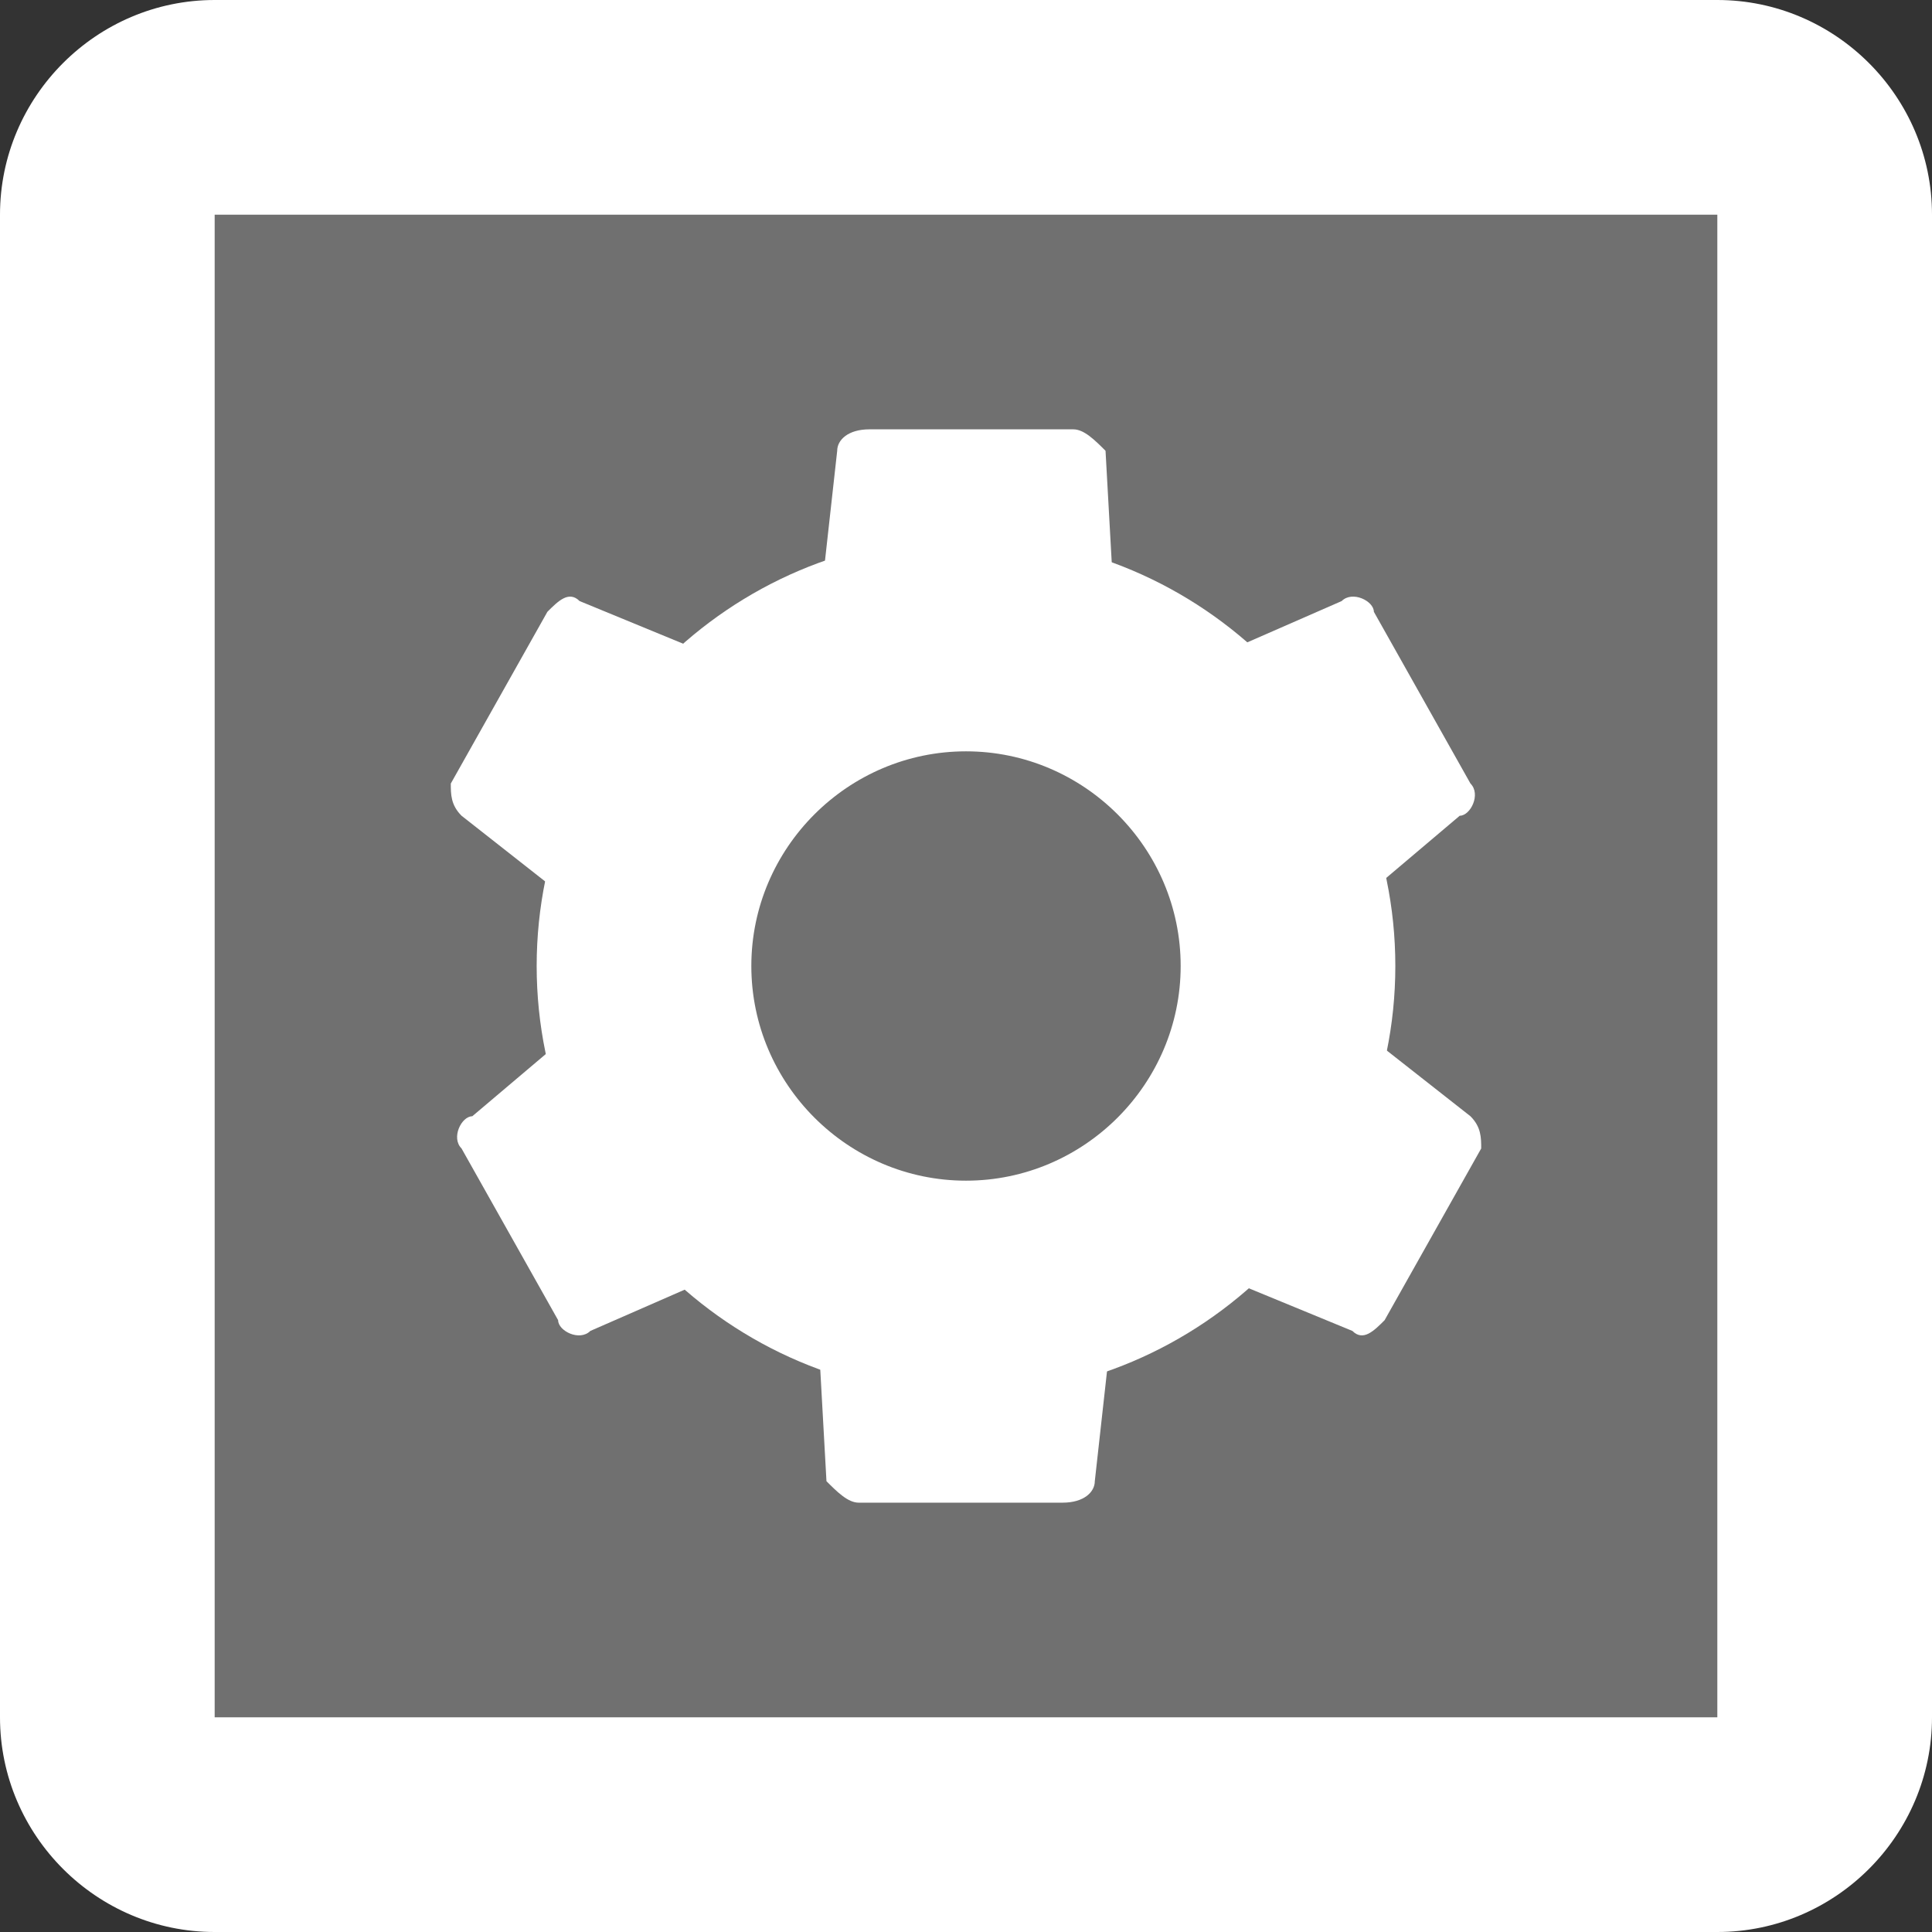
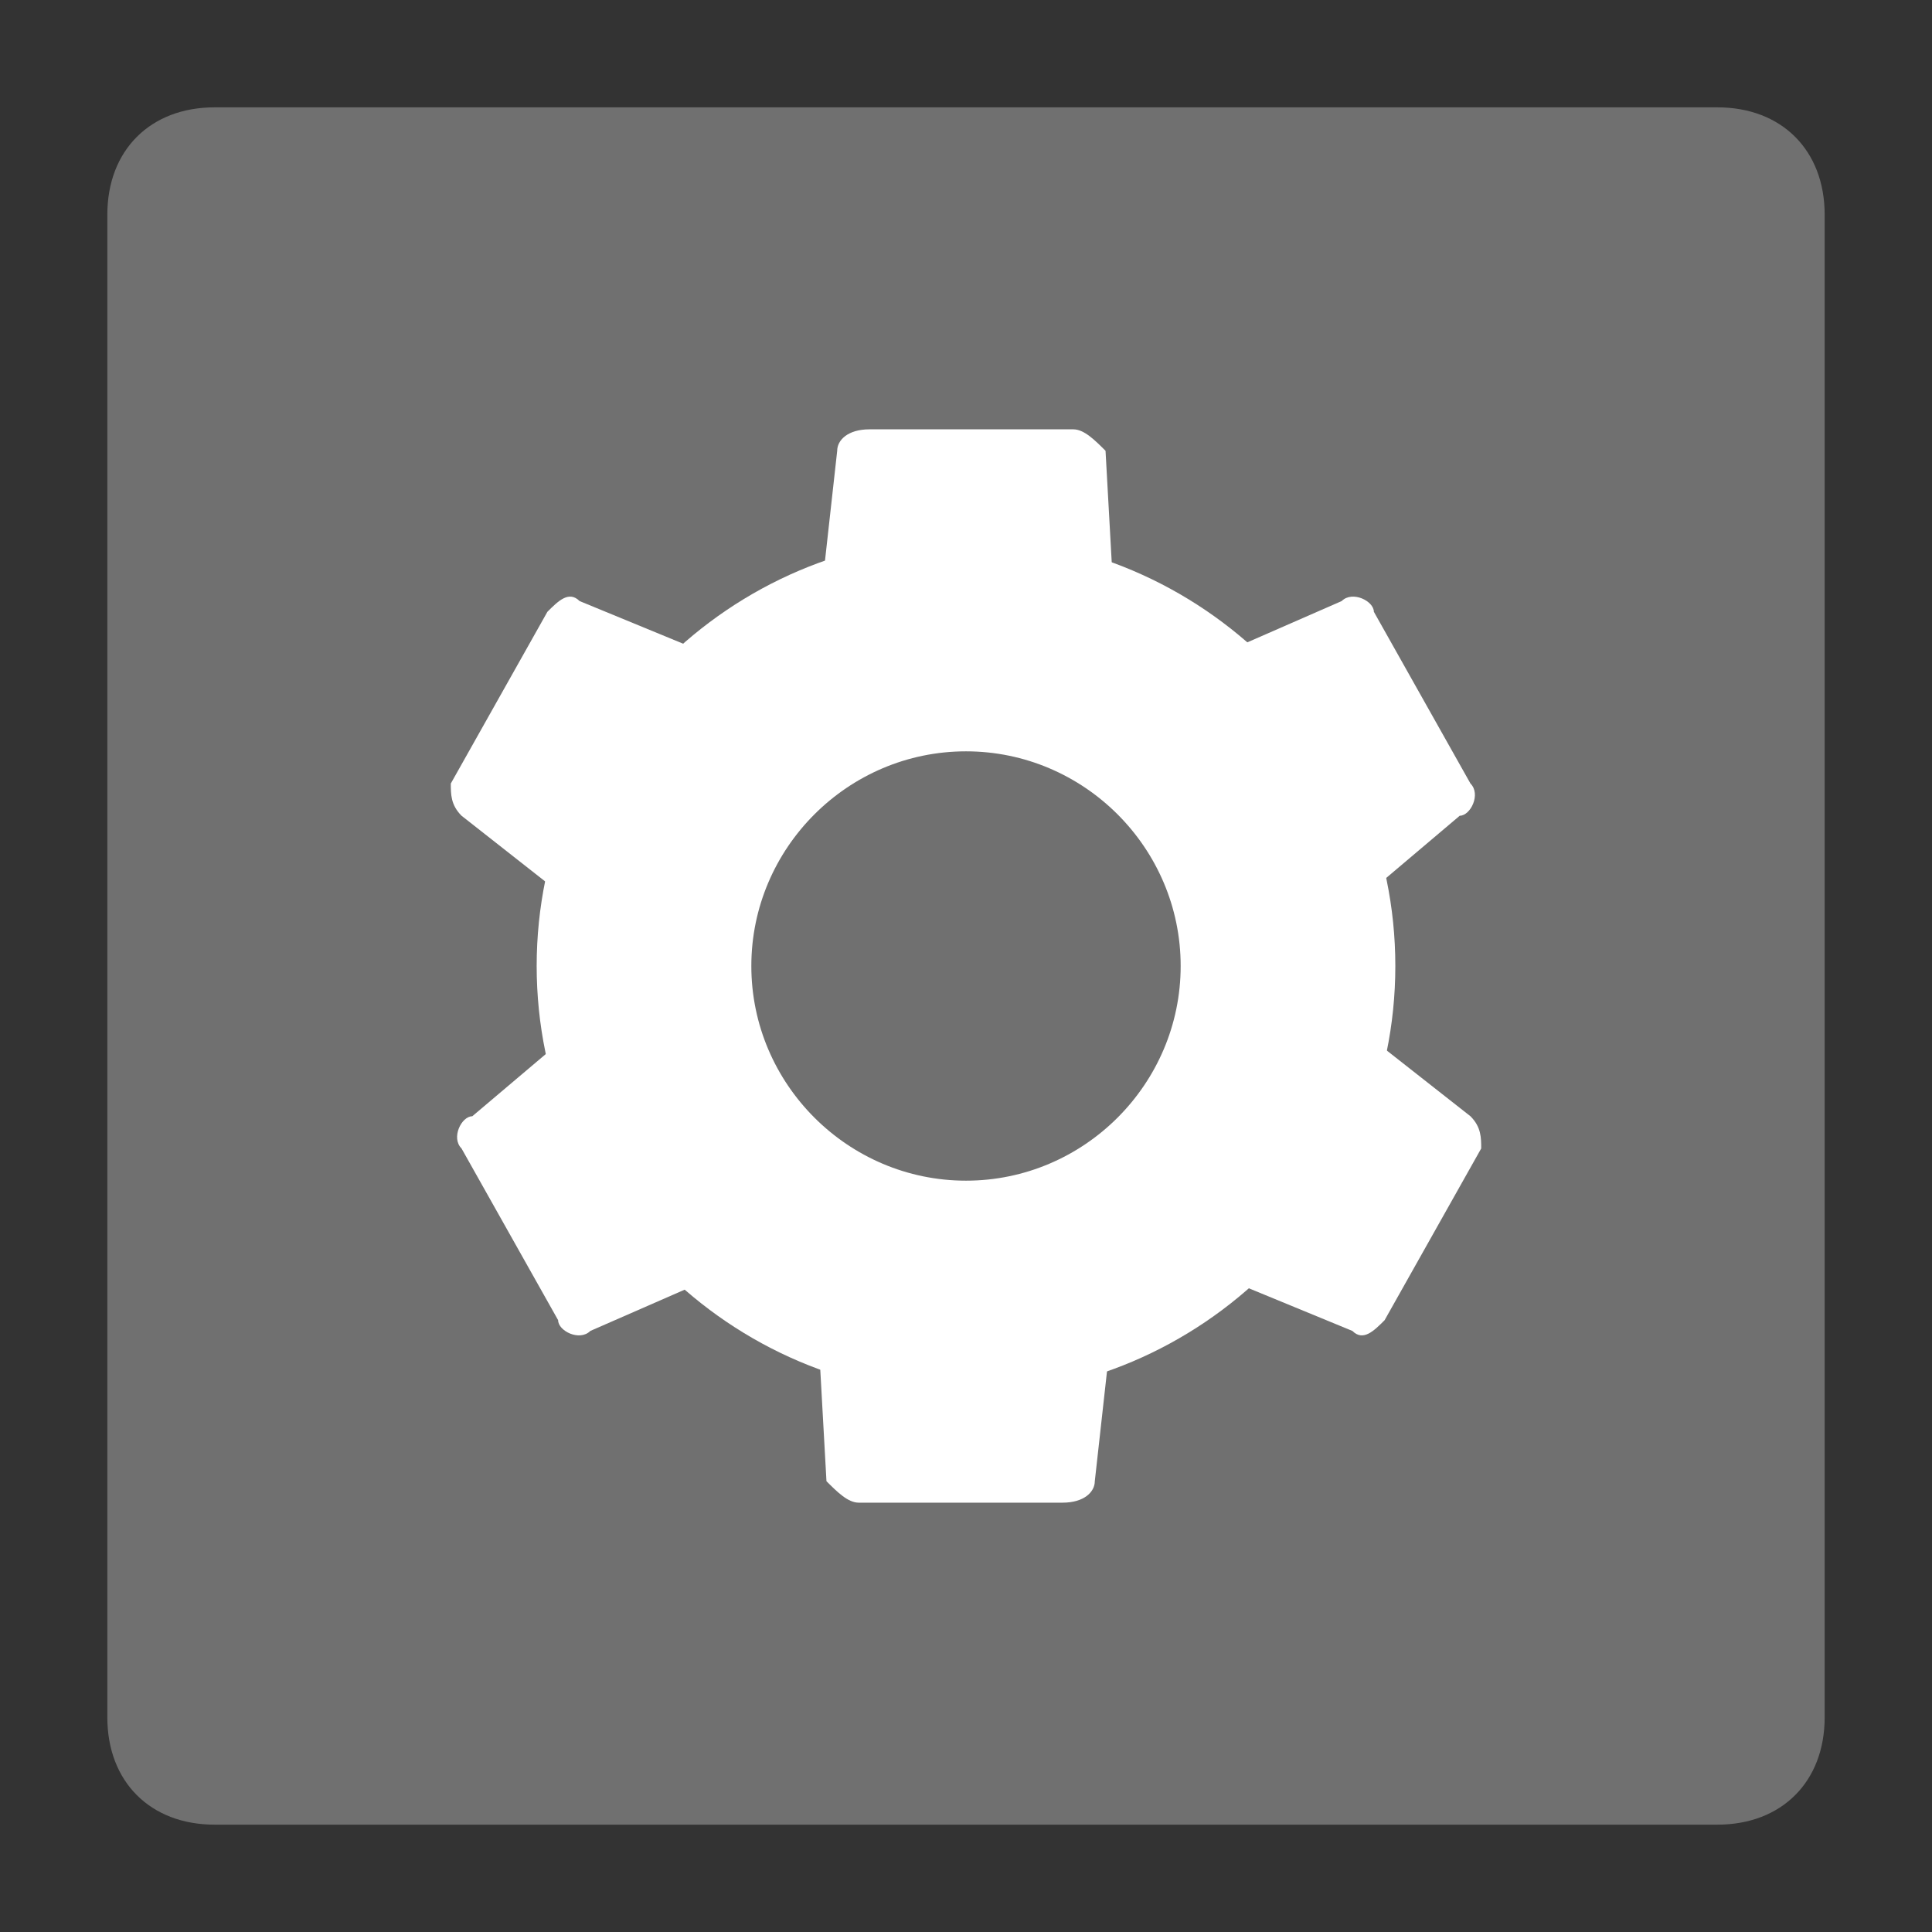
<svg xmlns="http://www.w3.org/2000/svg" width="18px" height="18px" viewBox="0 0 18 18" version="1.1">
  <rect x="0" y="0" width="18" height="18" fill="#333333" stroke="none" />
  <title>icons8-automatic</title>
  <g id="HOME" stroke="none" stroke-width="1" fill="none" fill-rule="evenodd">
    <g id="03-Wirkwaren" transform="translate(-780, -2667)" fill="#FFFFFF" fill-rule="nonzero">
      <g id="Features" transform="translate(0, 1505)">
        <g transform="translate(165, 304)" id="icons8-automatic">
          <g transform="translate(615, 858)">
            <path d="M16,17 L2,17 C1.4,17 1,16.6 1,16 L1,2 C1,1.4 1.4,1 2,1 L16,1 C16.6,1 17,1.4 17,2 L17,16 C17,16.6 16.6,17 16,17 Z" id="Path" opacity="0.3" />
-             <path d="M16,18 L2,18 C0.9,18 0,17.1 0,16 L0,2 C0,0.9 0.9,0 2,0 L16,0 C17.1,0 18,0.9 18,2 L18,16 C18,17.1 17.1,18 16,18 Z M16,16 L16,17 L16,16 L16,16 Z M2,2 L2,16 L16,16 L16,2 L2,2 Z" id="Shape" />
            <path d="M7.6,12 L10.4,12 L10.2,13.8 C10.2,13.9 10.1,14 9.9,14 L8,14 C7.9,14 7.8,13.9 7.7,13.8 L7.6,12 Z M10.4,6 L7.6,6 L7.8,4.2 C7.8,4.1 7.9,4 8.1,4 L10,4 C10.1,4 10.2,4.1 10.3,4.2 L10.4,6 Z M12.3,8.7 L10.9,6.3 L12.5,5.6 C12.6,5.5 12.8,5.6 12.8,5.7 L13.7,7.3 C13.8,7.4 13.7,7.6 13.6,7.6 L12.3,8.7 Z M5.7,9.3 L7.1,11.7 L5.5,12.4 C5.4,12.5 5.2,12.4 5.2,12.3 L4.3,10.7 C4.2,10.6 4.3,10.4 4.4,10.4 L5.7,9.3 Z M7.1,6.3 L5.7,8.7 L4.3,7.6 C4.2,7.5 4.2,7.4 4.2,7.3 L5.1,5.7 C5.2,5.6 5.3,5.5 5.4,5.6 L7.1,6.3 Z M10.9,11.7 L12.3,9.3 L13.7,10.4 C13.8,10.5 13.8,10.6 13.8,10.7 L12.9,12.3 C12.8,12.4 12.7,12.5 12.6,12.4 L10.9,11.7 Z" id="Shape" />
            <path d="M9,13 C11.2,13 13,11.2 13,9 C13,6.8 11.2,5 9,5 C6.8,5 5,6.8 5,9 C5,11.2 6.8,13 9,13 Z M9,7 C10.1,7 11,7.9 11,9 C11,10.1 10.1,11 9,11 C7.9,11 7,10.1 7,9 C7,7.9 7.9,7 9,7 Z" id="Shape" />
          </g>
        </g>
      </g>
    </g>
  </g>
</svg>